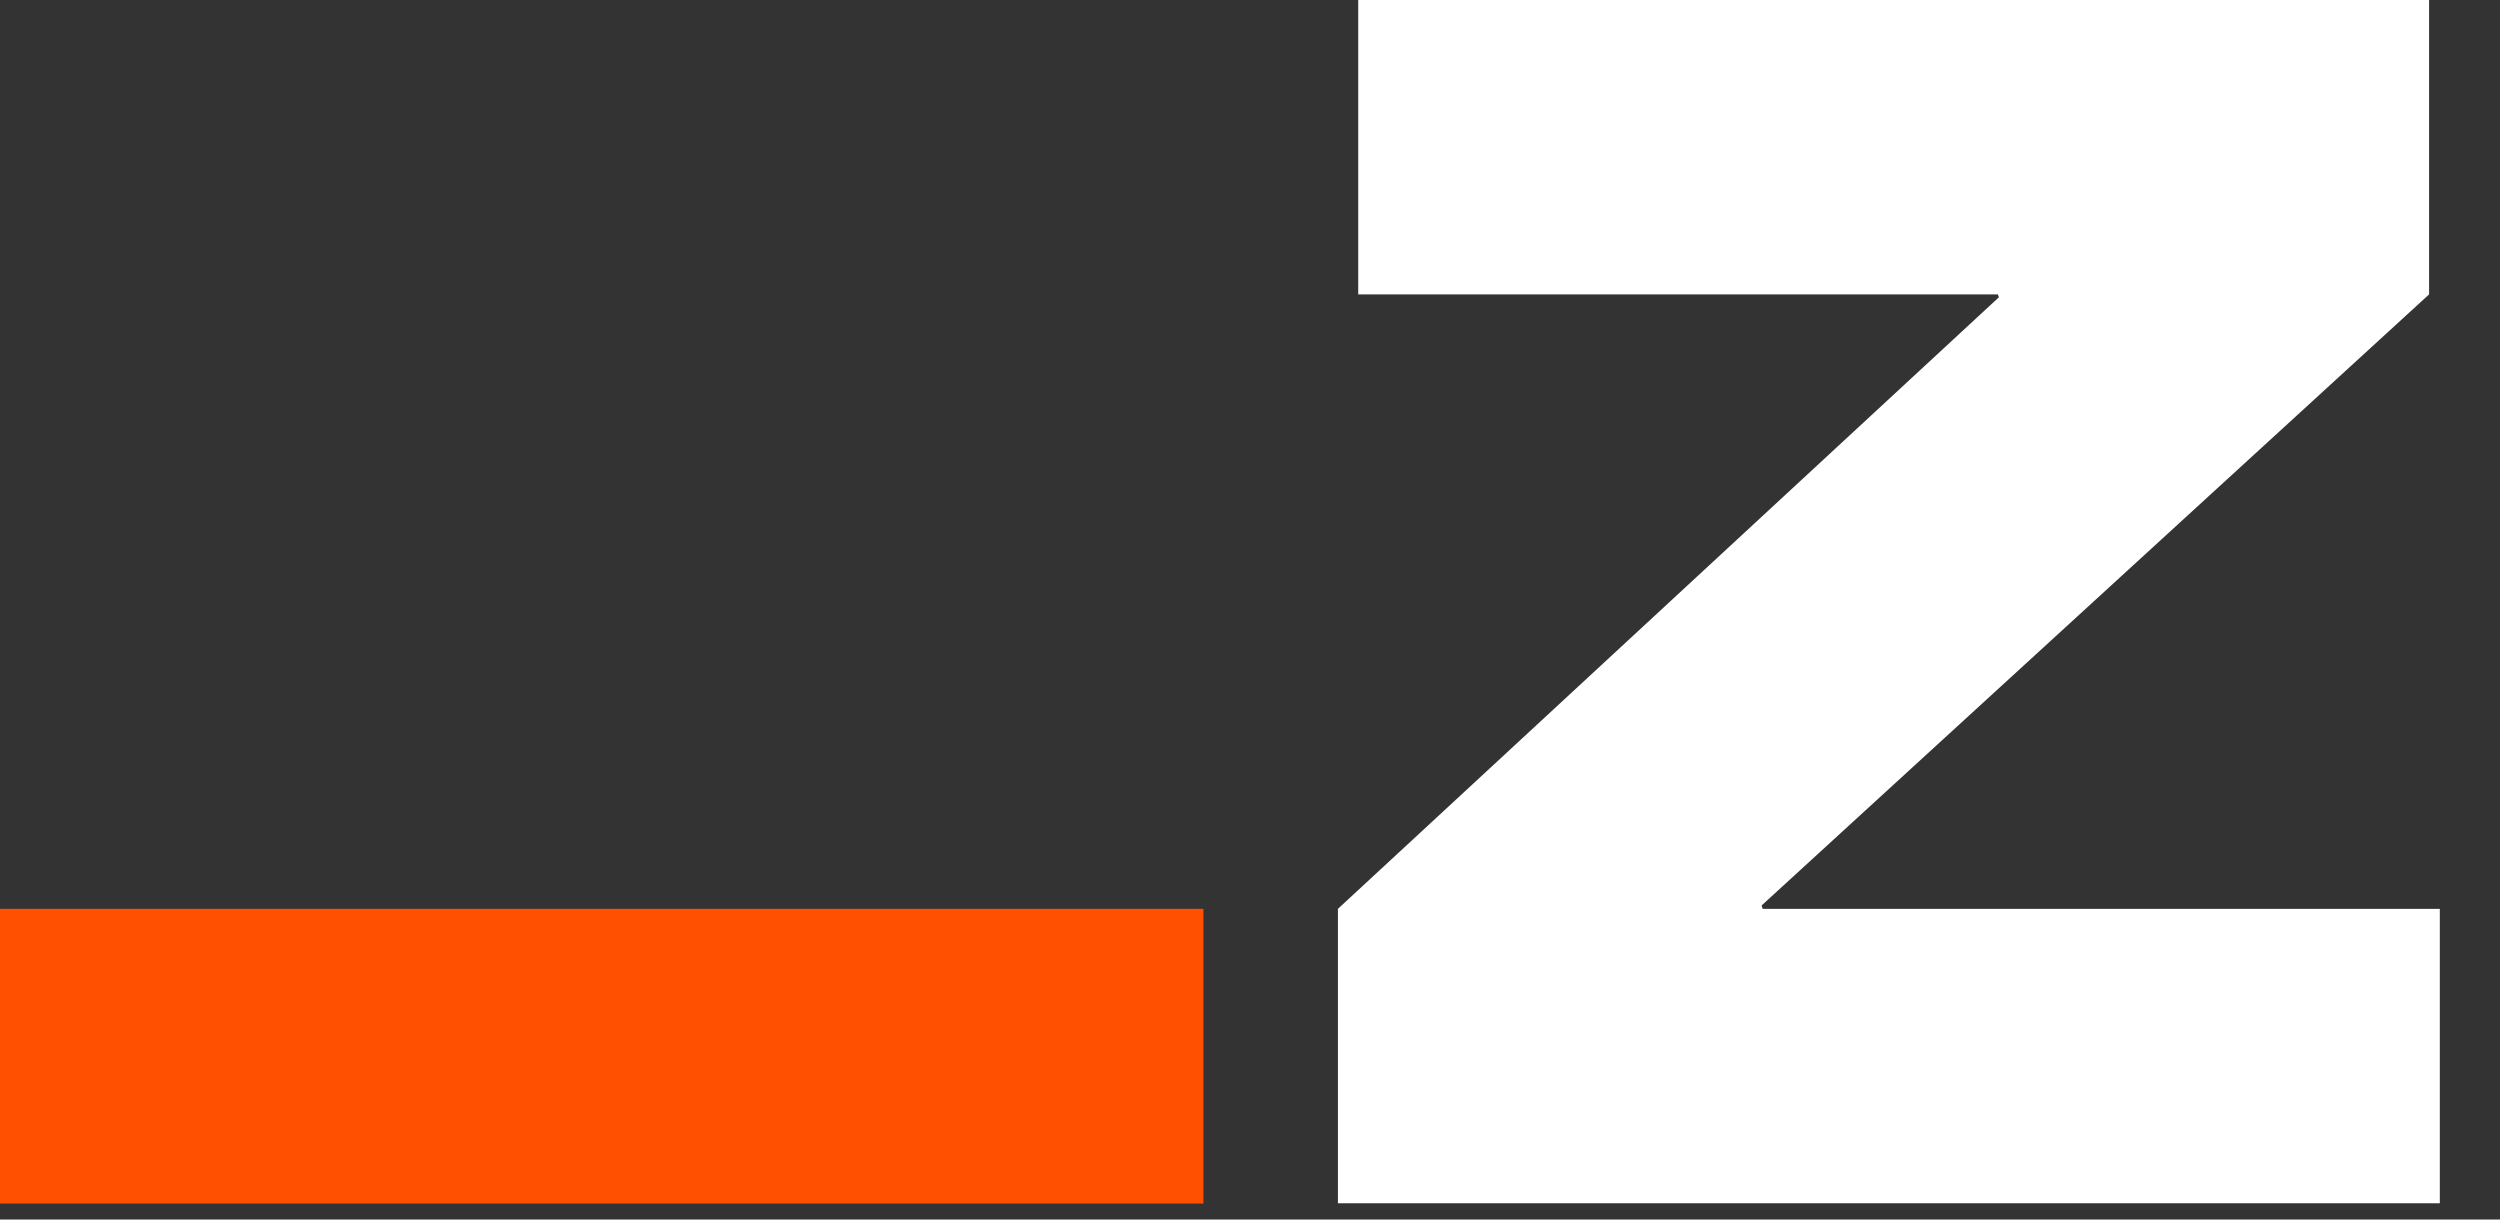
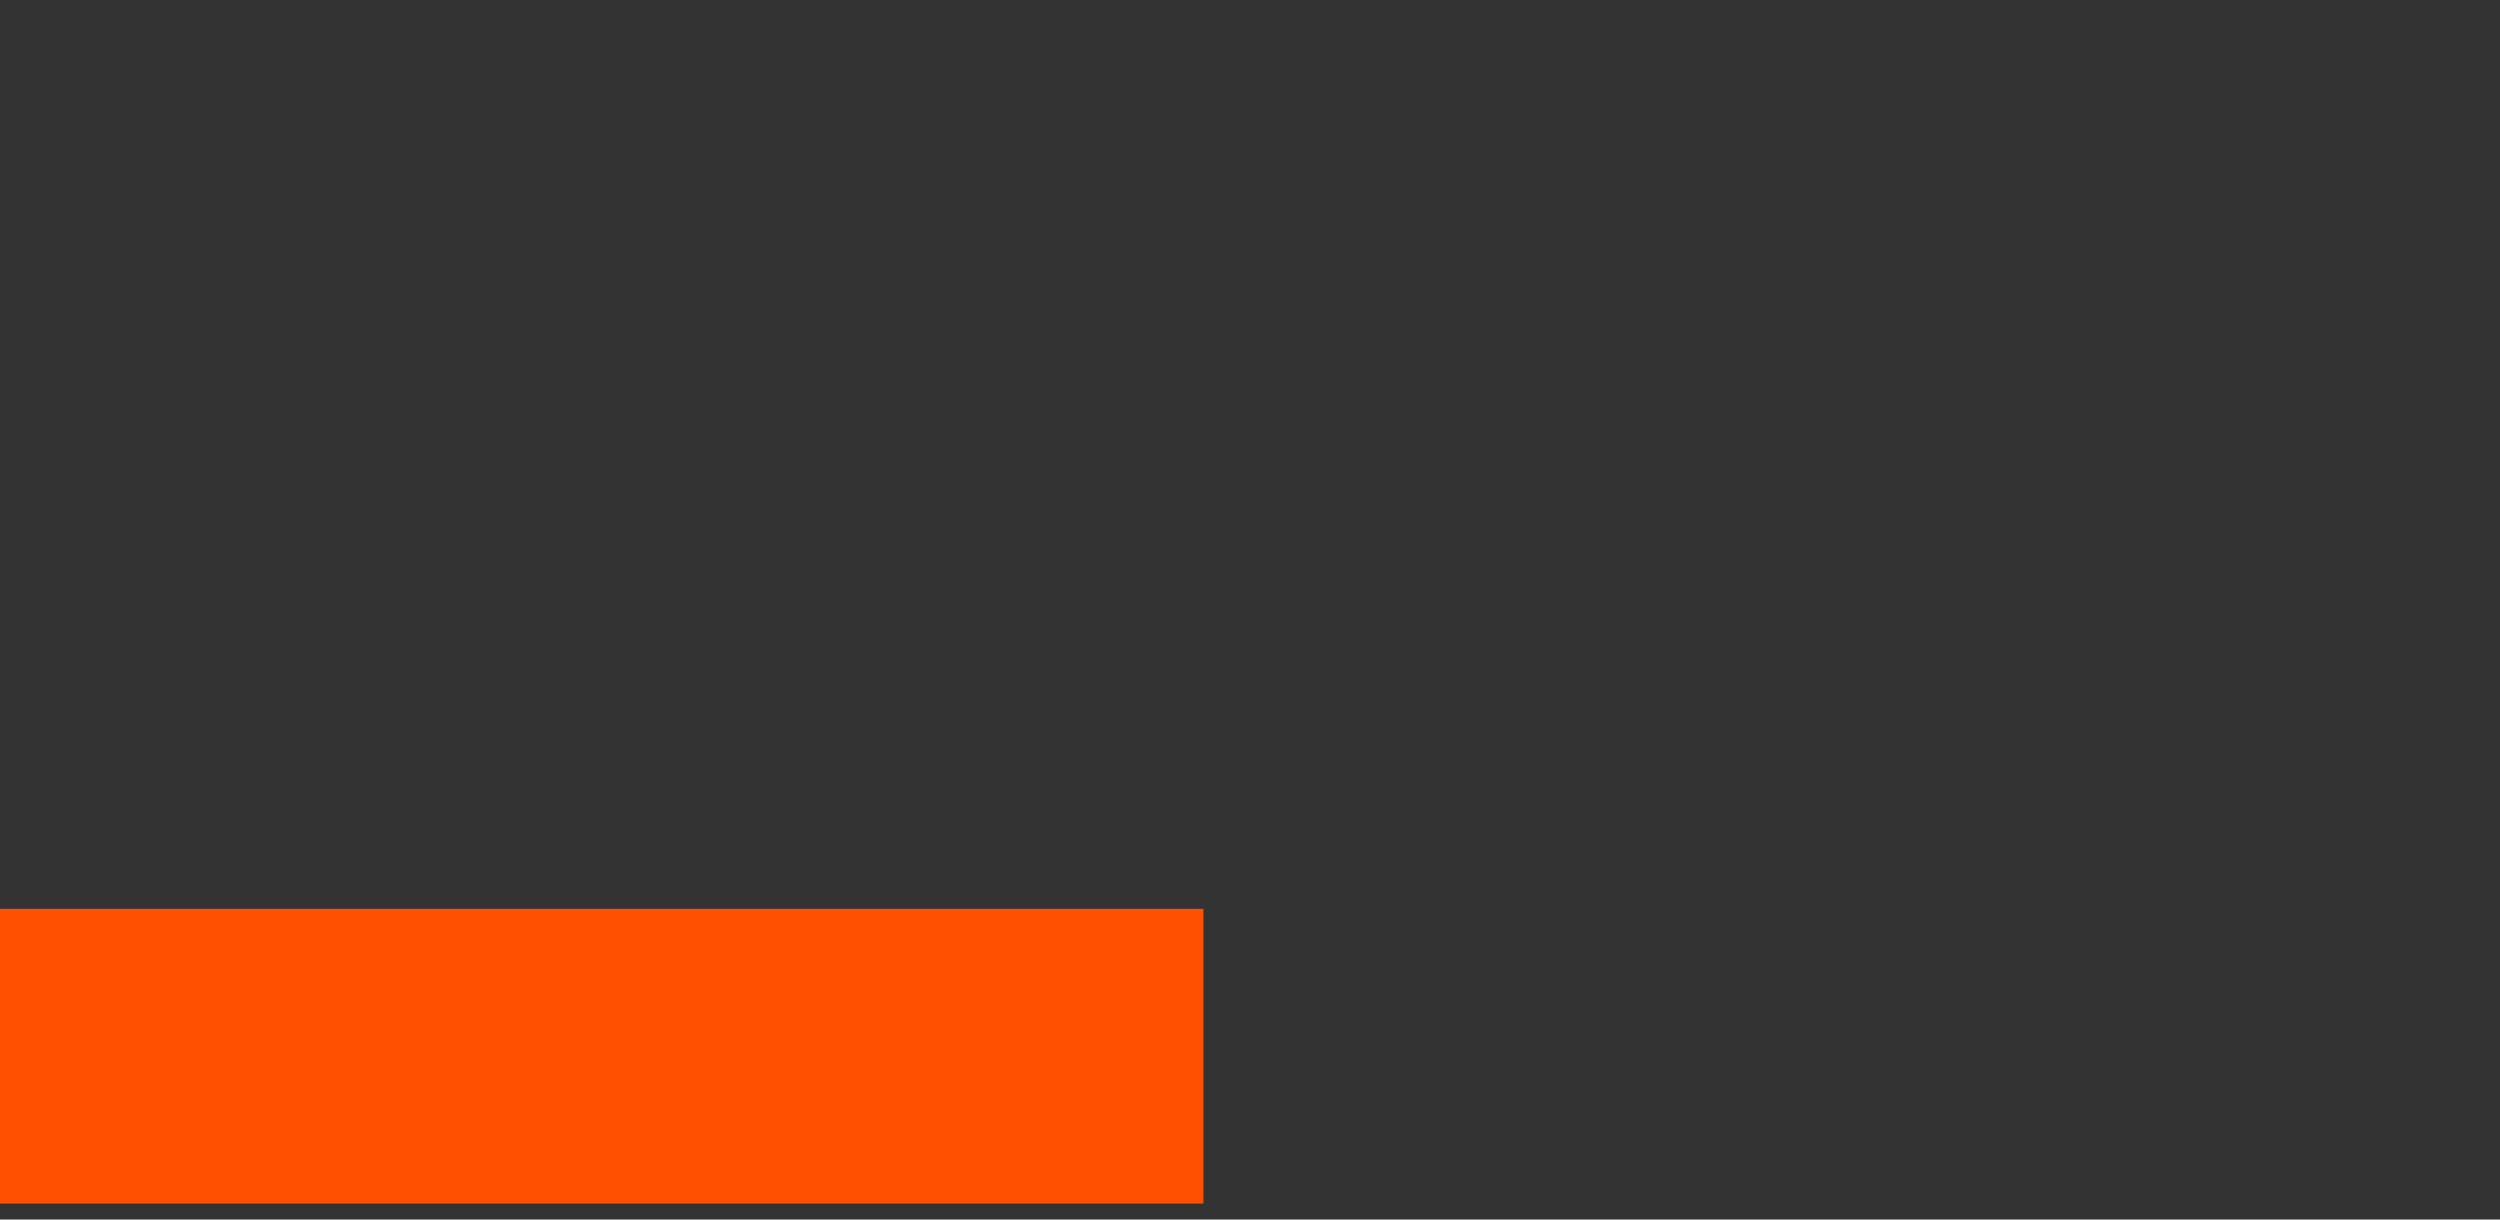
<svg xmlns="http://www.w3.org/2000/svg" width="41" height="20" fill="none">
  <rect width="100%" height="100%" fill="#333333" stroke="none" />
-   <path fill="#fff" d="m28.908 14.905-.018-.055L39.837 4.828V0H22.275v4.828h10.49l.017.047-10.84 10.03v4.828h18.071v-4.828H28.908z" />
  <path fill="#FF4F00" d="M19.736 14.905H0v4.834h19.736v-4.835z" />
</svg>